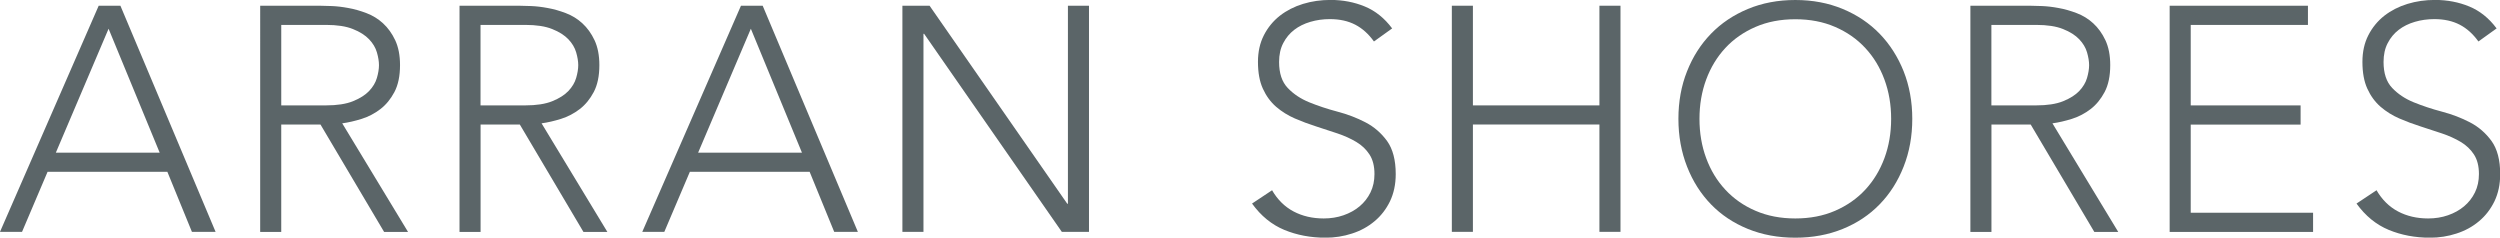
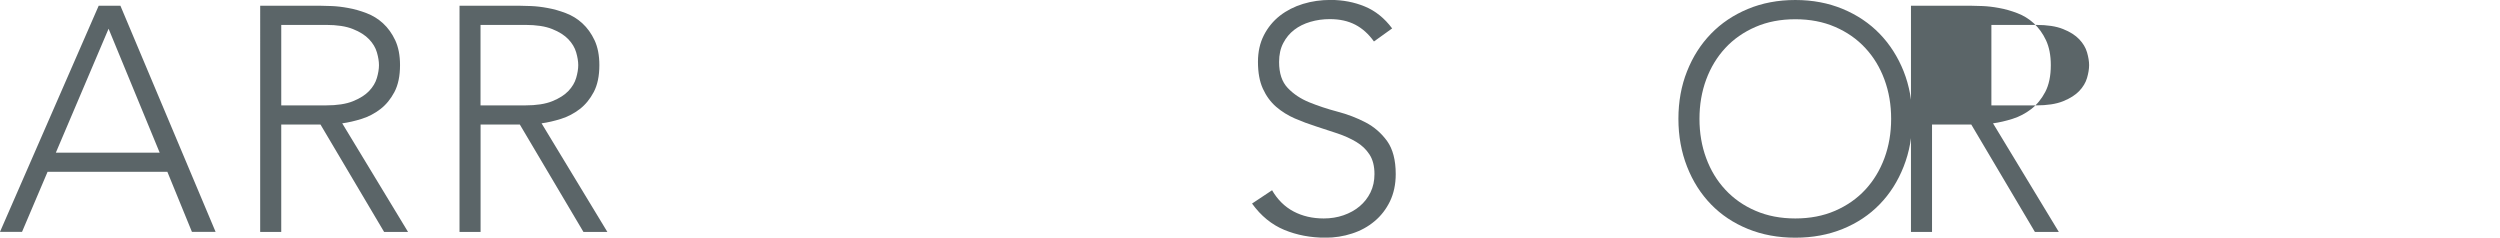
<svg xmlns="http://www.w3.org/2000/svg" id="Layer_1" data-name="Layer 1" viewBox="0 0 384.53 36.55">
  <defs>
    <style>
      .cls-1 {
        fill: #5b6568;
      }
    </style>
  </defs>
  <path class="cls-1" d="M15.18.88h3.34l14.64,34.78h-3.64l-3.78-9.24H7.32l-3.93,9.24H0L15.18.88ZM16.7,4.42l-8.11,19.06h15.97l-7.86-19.06Z" />
  <path class="cls-1" d="M40.01.88h9.14c.46,0,1.08.02,1.87.05.79.03,1.64.13,2.55.3.92.16,1.85.43,2.8.79.95.36,1.8.88,2.55,1.57.75.69,1.38,1.56,1.87,2.6.49,1.05.74,2.33.74,3.83,0,1.67-.29,3.05-.86,4.13-.57,1.08-1.29,1.96-2.16,2.63-.87.67-1.83,1.17-2.87,1.5-1.05.33-2.05.56-3,.69l10.12,16.7h-3.68l-9.78-16.51h-6.04v16.51h-3.24V.88ZM43.26,16.21h6.88c1.7,0,3.09-.21,4.15-.64,1.06-.43,1.89-.95,2.48-1.57.59-.62.99-1.29,1.2-2.01.21-.72.32-1.38.32-1.97s-.11-1.24-.32-1.97c-.21-.72-.61-1.39-1.2-2.01s-1.42-1.15-2.48-1.57c-1.06-.43-2.45-.64-4.15-.64h-6.88v12.38Z" />
  <path class="cls-1" d="M70.67.88h9.14c.46,0,1.08.02,1.87.05.79.03,1.64.13,2.55.3.92.16,1.85.43,2.8.79.95.36,1.8.88,2.55,1.57.75.69,1.38,1.56,1.87,2.6.49,1.05.74,2.33.74,3.83,0,1.67-.29,3.05-.86,4.13-.57,1.08-1.29,1.96-2.16,2.63-.87.67-1.83,1.17-2.87,1.5-1.05.33-2.05.56-3,.69l10.12,16.7h-3.68l-9.78-16.51h-6.04v16.51h-3.24V.88ZM73.91,16.21h6.88c1.7,0,3.09-.21,4.15-.64,1.06-.43,1.89-.95,2.48-1.57.59-.62.99-1.29,1.2-2.01.21-.72.32-1.38.32-1.97s-.11-1.24-.32-1.97c-.21-.72-.61-1.39-1.2-2.01s-1.42-1.15-2.48-1.57c-1.06-.43-2.45-.64-4.15-.64h-6.88v12.38Z" />
-   <path class="cls-1" d="M113.97.88h3.34l14.64,34.78h-3.64l-3.78-9.24h-18.42l-3.93,9.24h-3.39L113.97.88ZM115.49,4.42l-8.11,19.06h15.97l-7.86-19.06Z" />
-   <path class="cls-1" d="M138.8.88h4.18l21.18,30.46h.1V.88h3.24v34.78h-4.18l-21.18-30.46h-.1v30.46h-3.24V.88Z" />
  <path class="cls-1" d="M195.64,29.23c.85,1.47,1.96,2.57,3.32,3.29,1.36.72,2.91,1.08,4.64,1.08,1.08,0,2.1-.16,3.05-.49.95-.33,1.78-.79,2.48-1.38.7-.59,1.26-1.3,1.67-2.14.41-.84.61-1.78.61-2.82,0-1.21-.25-2.21-.76-3-.51-.79-1.19-1.43-2.04-1.94-.85-.51-1.81-.94-2.87-1.3-1.06-.36-2.16-.72-3.29-1.08s-2.23-.77-3.29-1.23c-1.06-.46-2.02-1.06-2.87-1.79-.85-.74-1.53-1.66-2.04-2.78-.51-1.11-.76-2.49-.76-4.13,0-1.54.3-2.91.91-4.1.61-1.19,1.43-2.19,2.46-3,1.03-.8,2.22-1.41,3.56-1.82,1.34-.41,2.75-.61,4.23-.61,1.9,0,3.66.34,5.28,1.01,1.62.67,3.02,1.79,4.2,3.37l-2.8,2.01c-.82-1.15-1.78-2.01-2.87-2.58-1.1-.57-2.4-.86-3.91-.86-1.05,0-2.05.14-3,.42-.95.28-1.78.69-2.48,1.23s-1.27,1.22-1.69,2.04c-.43.82-.64,1.79-.64,2.9,0,1.74.44,3.07,1.33,4,.88.93,1.99,1.67,3.32,2.21,1.33.54,2.77,1.02,4.32,1.43,1.56.41,3,.96,4.32,1.65,1.33.69,2.43,1.65,3.32,2.87.88,1.23,1.33,2.92,1.33,5.09,0,1.57-.3,2.96-.88,4.18-.59,1.21-1.38,2.24-2.38,3.07-1,.84-2.15,1.47-3.46,1.89-1.31.43-2.67.64-4.08.64-2.29,0-4.41-.4-6.34-1.2-1.93-.8-3.59-2.15-4.96-4.05l3.1-2.06Z" />
-   <path class="cls-1" d="M223.31.88h3.24v15.33h19.46V.88h3.24v34.78h-3.24v-16.51h-19.46v16.51h-3.24V.88Z" />
  <path class="cls-1" d="M258.16,18.28c0-2.65.44-5.09,1.33-7.32.88-2.23,2.11-4.15,3.68-5.77,1.57-1.62,3.46-2.89,5.67-3.81,2.21-.92,4.64-1.38,7.3-1.38s5.08.46,7.3,1.38c2.21.92,4.1,2.19,5.67,3.81,1.57,1.62,2.8,3.55,3.69,5.77.88,2.23,1.33,4.67,1.33,7.32s-.44,5.1-1.33,7.35c-.88,2.24-2.11,4.18-3.69,5.8-1.57,1.62-3.46,2.88-5.67,3.78-2.21.9-4.64,1.35-7.3,1.35s-5.09-.45-7.3-1.35c-2.21-.9-4.1-2.16-5.67-3.78-1.57-1.62-2.8-3.55-3.68-5.8-.88-2.24-1.33-4.69-1.33-7.35ZM261.4,18.28c0,2.16.34,4.18,1.03,6.04.69,1.87,1.67,3.49,2.95,4.86,1.28,1.38,2.82,2.46,4.64,3.24,1.82.79,3.86,1.18,6.12,1.18s4.3-.39,6.12-1.18c1.82-.79,3.37-1.87,4.64-3.24,1.28-1.38,2.26-3,2.95-4.86.69-1.87,1.03-3.88,1.03-6.04s-.34-4.18-1.03-6.04c-.69-1.87-1.67-3.49-2.95-4.86-1.28-1.38-2.83-2.46-4.64-3.24-1.82-.79-3.86-1.18-6.12-1.18s-4.3.39-6.12,1.18c-1.82.79-3.37,1.87-4.64,3.24-1.28,1.38-2.26,3-2.95,4.86-.69,1.87-1.03,3.88-1.03,6.04Z" />
-   <path class="cls-1" d="M303.06.88h9.14c.46,0,1.08.02,1.87.05.79.03,1.64.13,2.55.3.92.16,1.85.43,2.8.79.95.36,1.8.88,2.55,1.57.75.69,1.38,1.56,1.87,2.6.49,1.05.74,2.33.74,3.83,0,1.67-.29,3.05-.86,4.13-.57,1.08-1.29,1.96-2.16,2.63-.87.67-1.83,1.17-2.87,1.5-1.05.33-2.05.56-3,.69l10.12,16.7h-3.68l-9.78-16.51h-6.04v16.51h-3.24V.88ZM306.3,16.21h6.88c1.7,0,3.09-.21,4.15-.64,1.06-.43,1.89-.95,2.48-1.57.59-.62.99-1.29,1.2-2.01.21-.72.32-1.38.32-1.97s-.11-1.24-.32-1.97c-.21-.72-.61-1.39-1.2-2.01s-1.42-1.15-2.48-1.57c-1.06-.43-2.45-.64-4.15-.64h-6.88v12.38Z" />
-   <path class="cls-1" d="M333.72.88h21.27v2.95h-18.03v12.38h16.9v2.95h-16.9v13.56h18.82v2.95h-22.06V.88Z" />
-   <path class="cls-1" d="M365.52,29.23c.85,1.47,1.96,2.57,3.32,3.29,1.36.72,2.91,1.08,4.64,1.08,1.08,0,2.1-.16,3.05-.49.95-.33,1.78-.79,2.48-1.38.7-.59,1.26-1.3,1.67-2.14.41-.84.61-1.78.61-2.82,0-1.21-.25-2.21-.76-3-.51-.79-1.19-1.43-2.04-1.94-.85-.51-1.81-.94-2.87-1.3-1.06-.36-2.16-.72-3.29-1.08s-2.23-.77-3.29-1.23c-1.06-.46-2.02-1.06-2.87-1.79-.85-.74-1.53-1.66-2.04-2.78-.51-1.11-.76-2.49-.76-4.13,0-1.54.3-2.91.91-4.1.61-1.19,1.43-2.19,2.46-3,1.03-.8,2.22-1.41,3.56-1.82,1.34-.41,2.75-.61,4.23-.61,1.9,0,3.66.34,5.28,1.01,1.62.67,3.02,1.79,4.2,3.37l-2.8,2.01c-.82-1.15-1.78-2.01-2.87-2.58-1.1-.57-2.4-.86-3.91-.86-1.05,0-2.05.14-3,.42-.95.28-1.78.69-2.48,1.23-.7.54-1.27,1.22-1.69,2.04-.43.82-.64,1.79-.64,2.9,0,1.74.44,3.07,1.33,4,.88.93,1.99,1.67,3.32,2.21,1.33.54,2.77,1.02,4.32,1.43,1.56.41,3,.96,4.32,1.65,1.33.69,2.43,1.65,3.32,2.87.88,1.23,1.33,2.92,1.33,5.09,0,1.57-.3,2.96-.88,4.18-.59,1.21-1.38,2.24-2.38,3.07-1,.84-2.15,1.47-3.46,1.89-1.31.43-2.67.64-4.08.64-2.29,0-4.41-.4-6.34-1.2-1.93-.8-3.59-2.15-4.96-4.05l3.1-2.06Z" />
+   <path class="cls-1" d="M303.06.88c.46,0,1.08.02,1.87.05.79.03,1.64.13,2.55.3.92.16,1.85.43,2.8.79.95.36,1.8.88,2.55,1.57.75.69,1.38,1.56,1.87,2.6.49,1.05.74,2.33.74,3.83,0,1.67-.29,3.05-.86,4.13-.57,1.08-1.29,1.96-2.16,2.63-.87.67-1.83,1.17-2.87,1.5-1.05.33-2.05.56-3,.69l10.12,16.7h-3.68l-9.78-16.51h-6.04v16.51h-3.24V.88ZM306.3,16.21h6.88c1.7,0,3.09-.21,4.15-.64,1.06-.43,1.89-.95,2.48-1.57.59-.62.99-1.29,1.2-2.01.21-.72.32-1.38.32-1.97s-.11-1.24-.32-1.97c-.21-.72-.61-1.39-1.2-2.01s-1.42-1.15-2.48-1.57c-1.06-.43-2.45-.64-4.15-.64h-6.88v12.38Z" />
</svg>